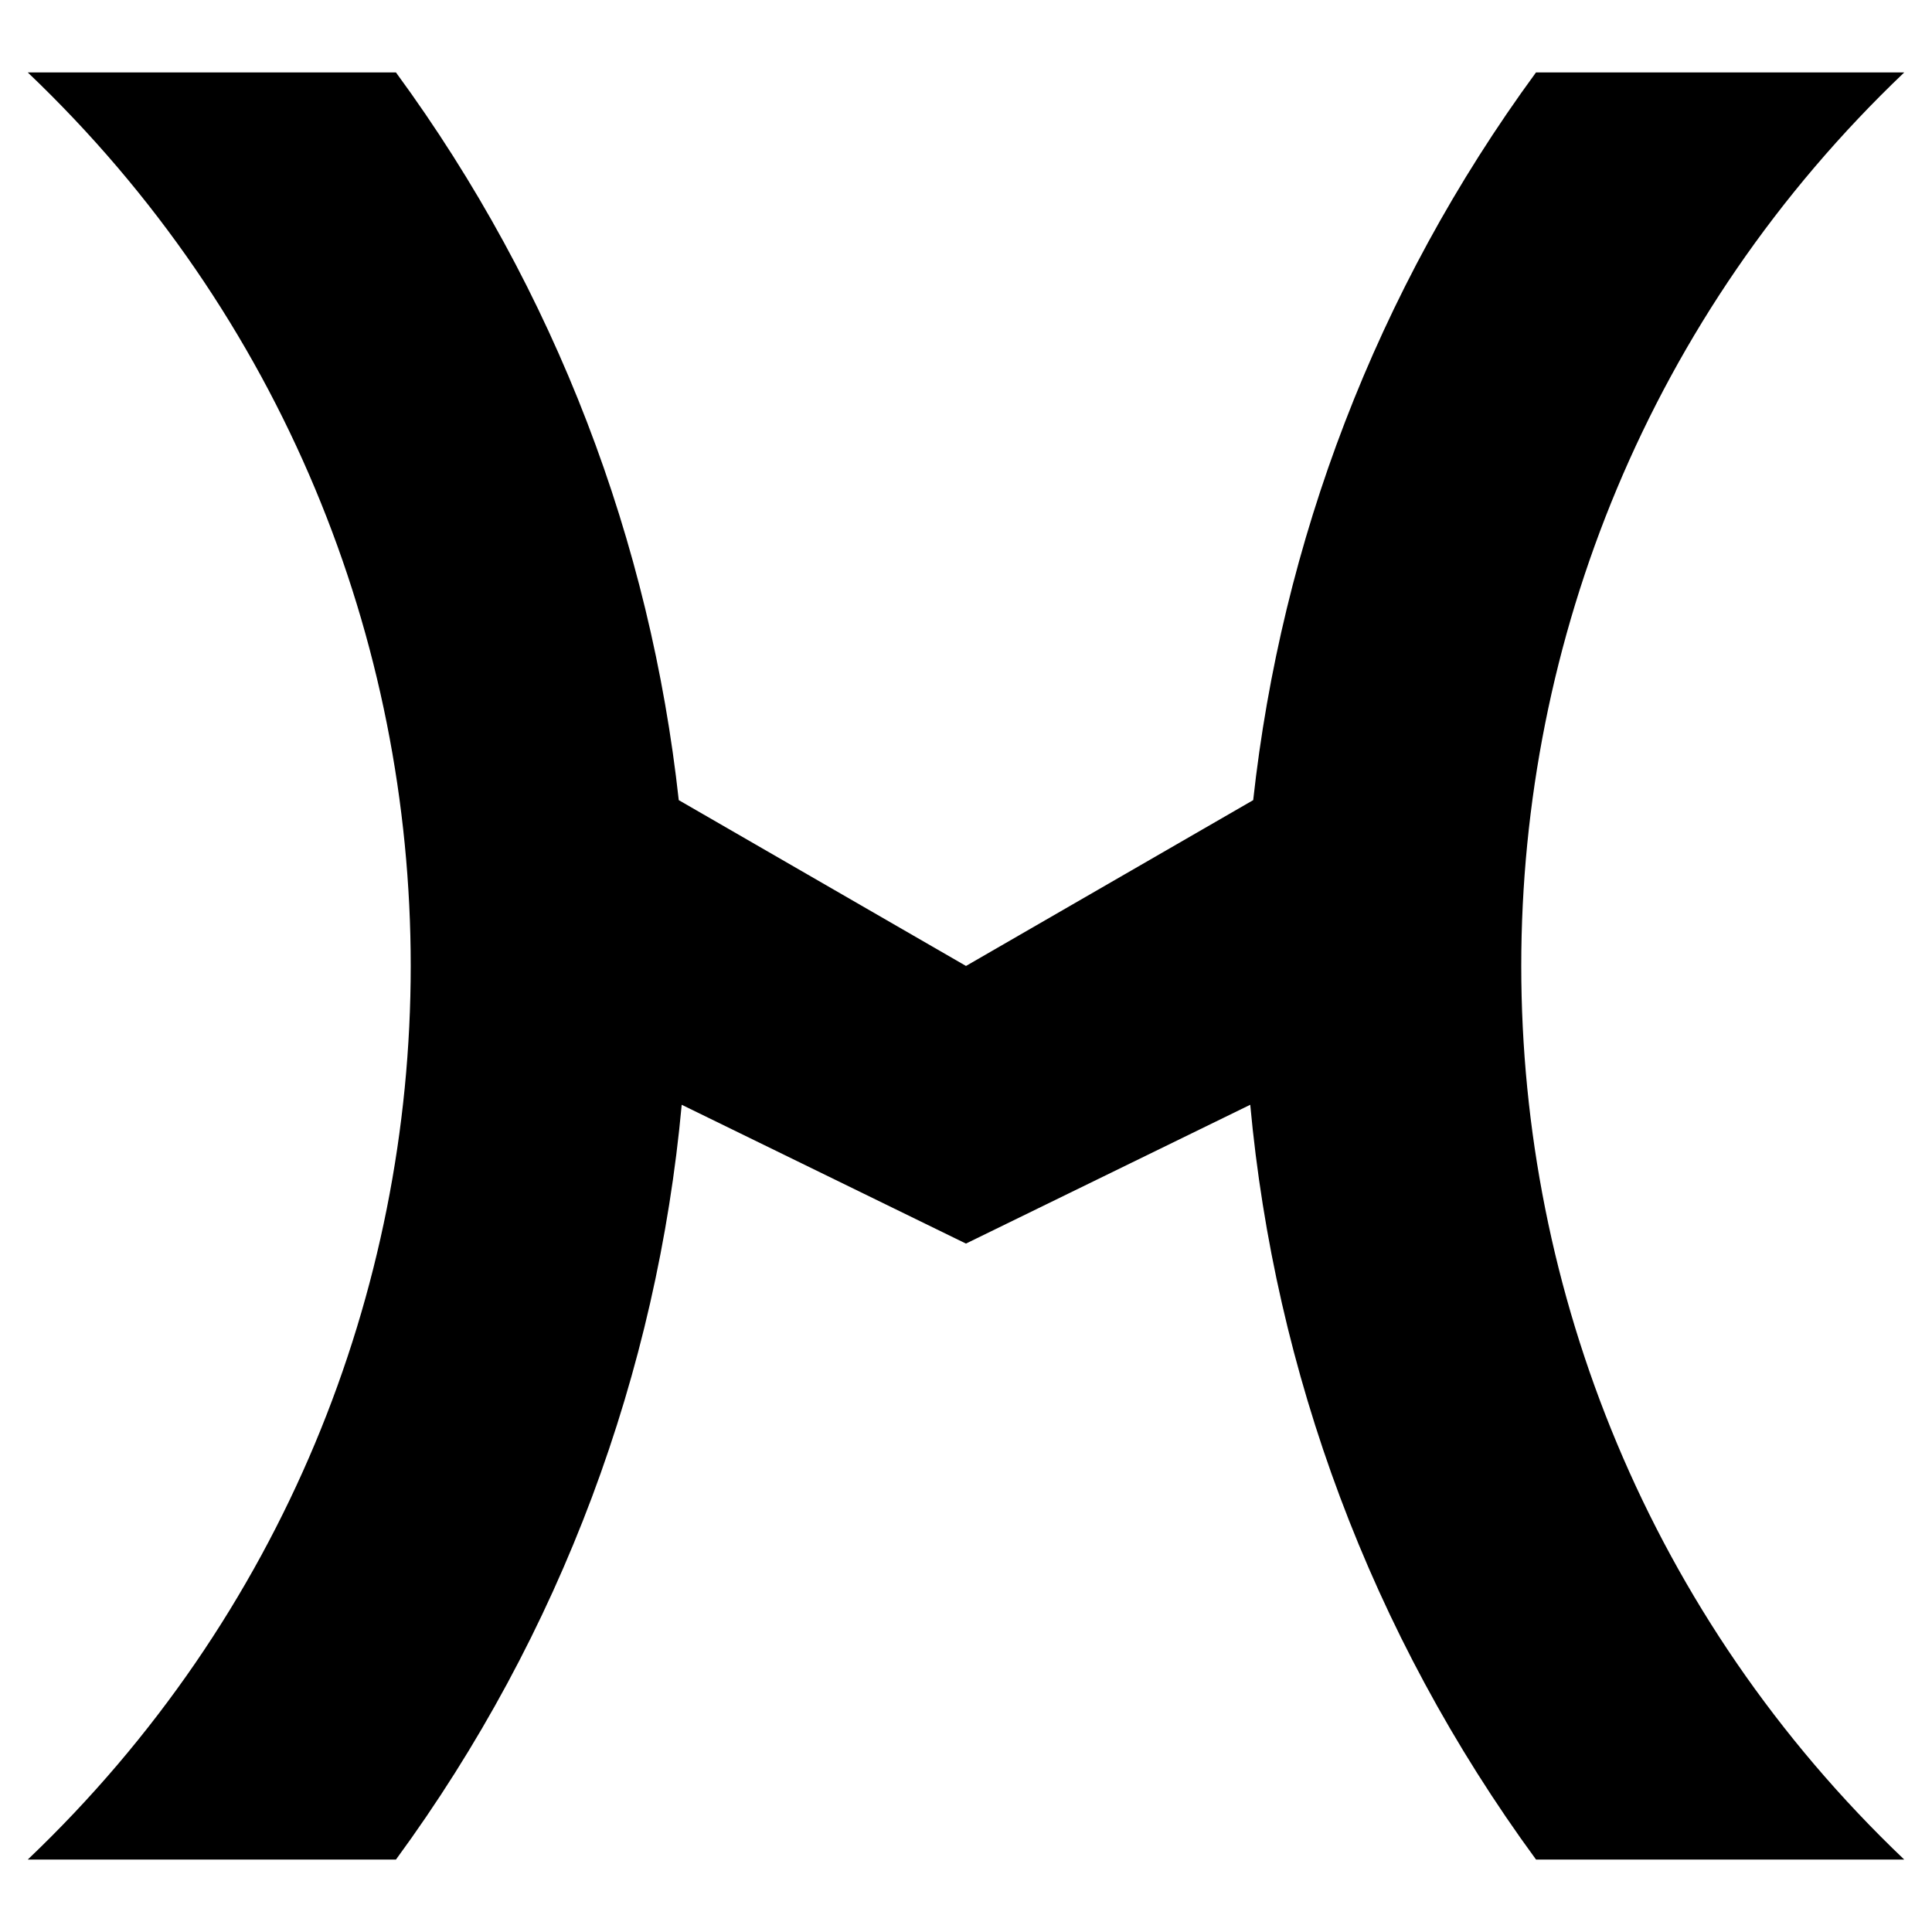
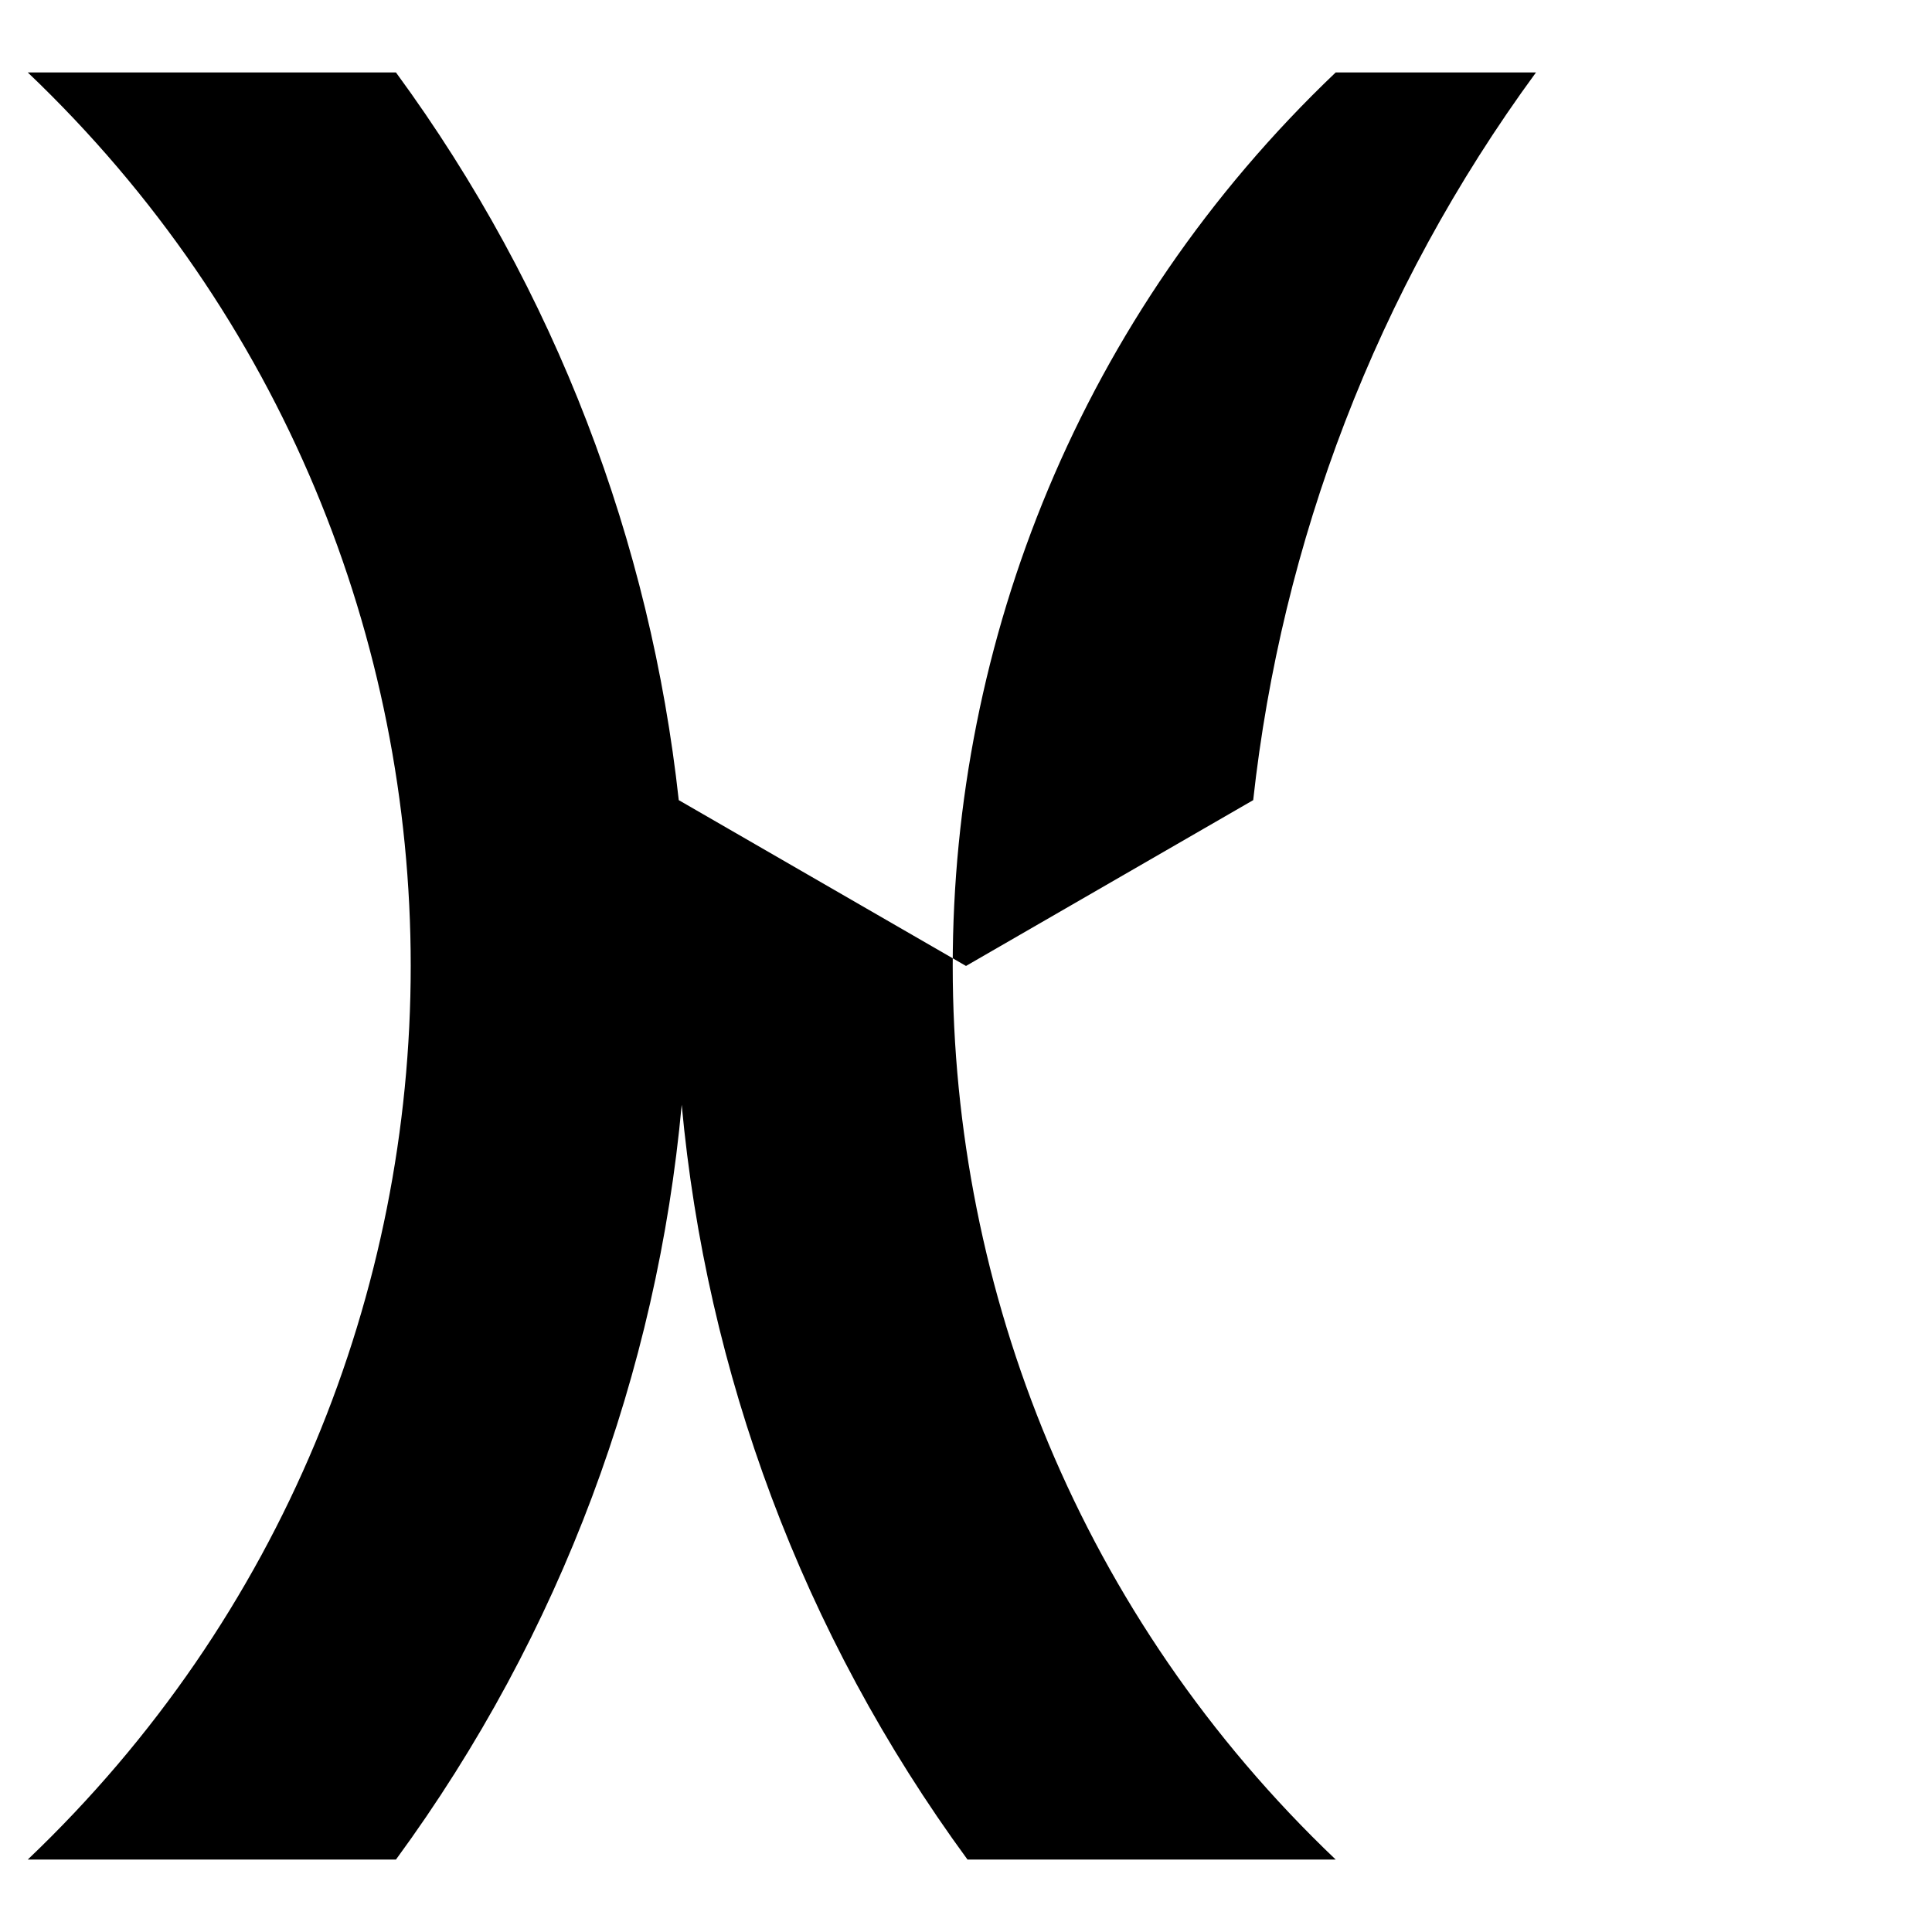
<svg xmlns="http://www.w3.org/2000/svg" id="_デザイン" data-name="デザイン" width="40" height="40" version="1.1" viewBox="0 0 40 40">
-   <path d="M39.424,1.5h-7.623c-3.323,4.534-5.269,9.741-5.855,15.066l-5.946,3.433-5.947-3.433c-.585-5.325-2.532-10.533-5.855-15.066H.575c10.572,10.068,10.571,26.931,0,37h7.623c3.44-4.694,5.409-10.108,5.916-15.627l5.885,2.874,5.886-2.874c.508,5.519,2.477,10.933,5.917,15.627h7.623c-10.572-10.069-10.572-26.932,0-37Z" />
+   <path d="M39.424,1.5h-7.623c-3.323,4.534-5.269,9.741-5.855,15.066l-5.946,3.433-5.947-3.433c-.585-5.325-2.532-10.533-5.855-15.066H.575c10.572,10.068,10.571,26.931,0,37h7.623c3.44-4.694,5.409-10.108,5.916-15.627c.508,5.519,2.477,10.933,5.917,15.627h7.623c-10.572-10.069-10.572-26.932,0-37Z" />
</svg>